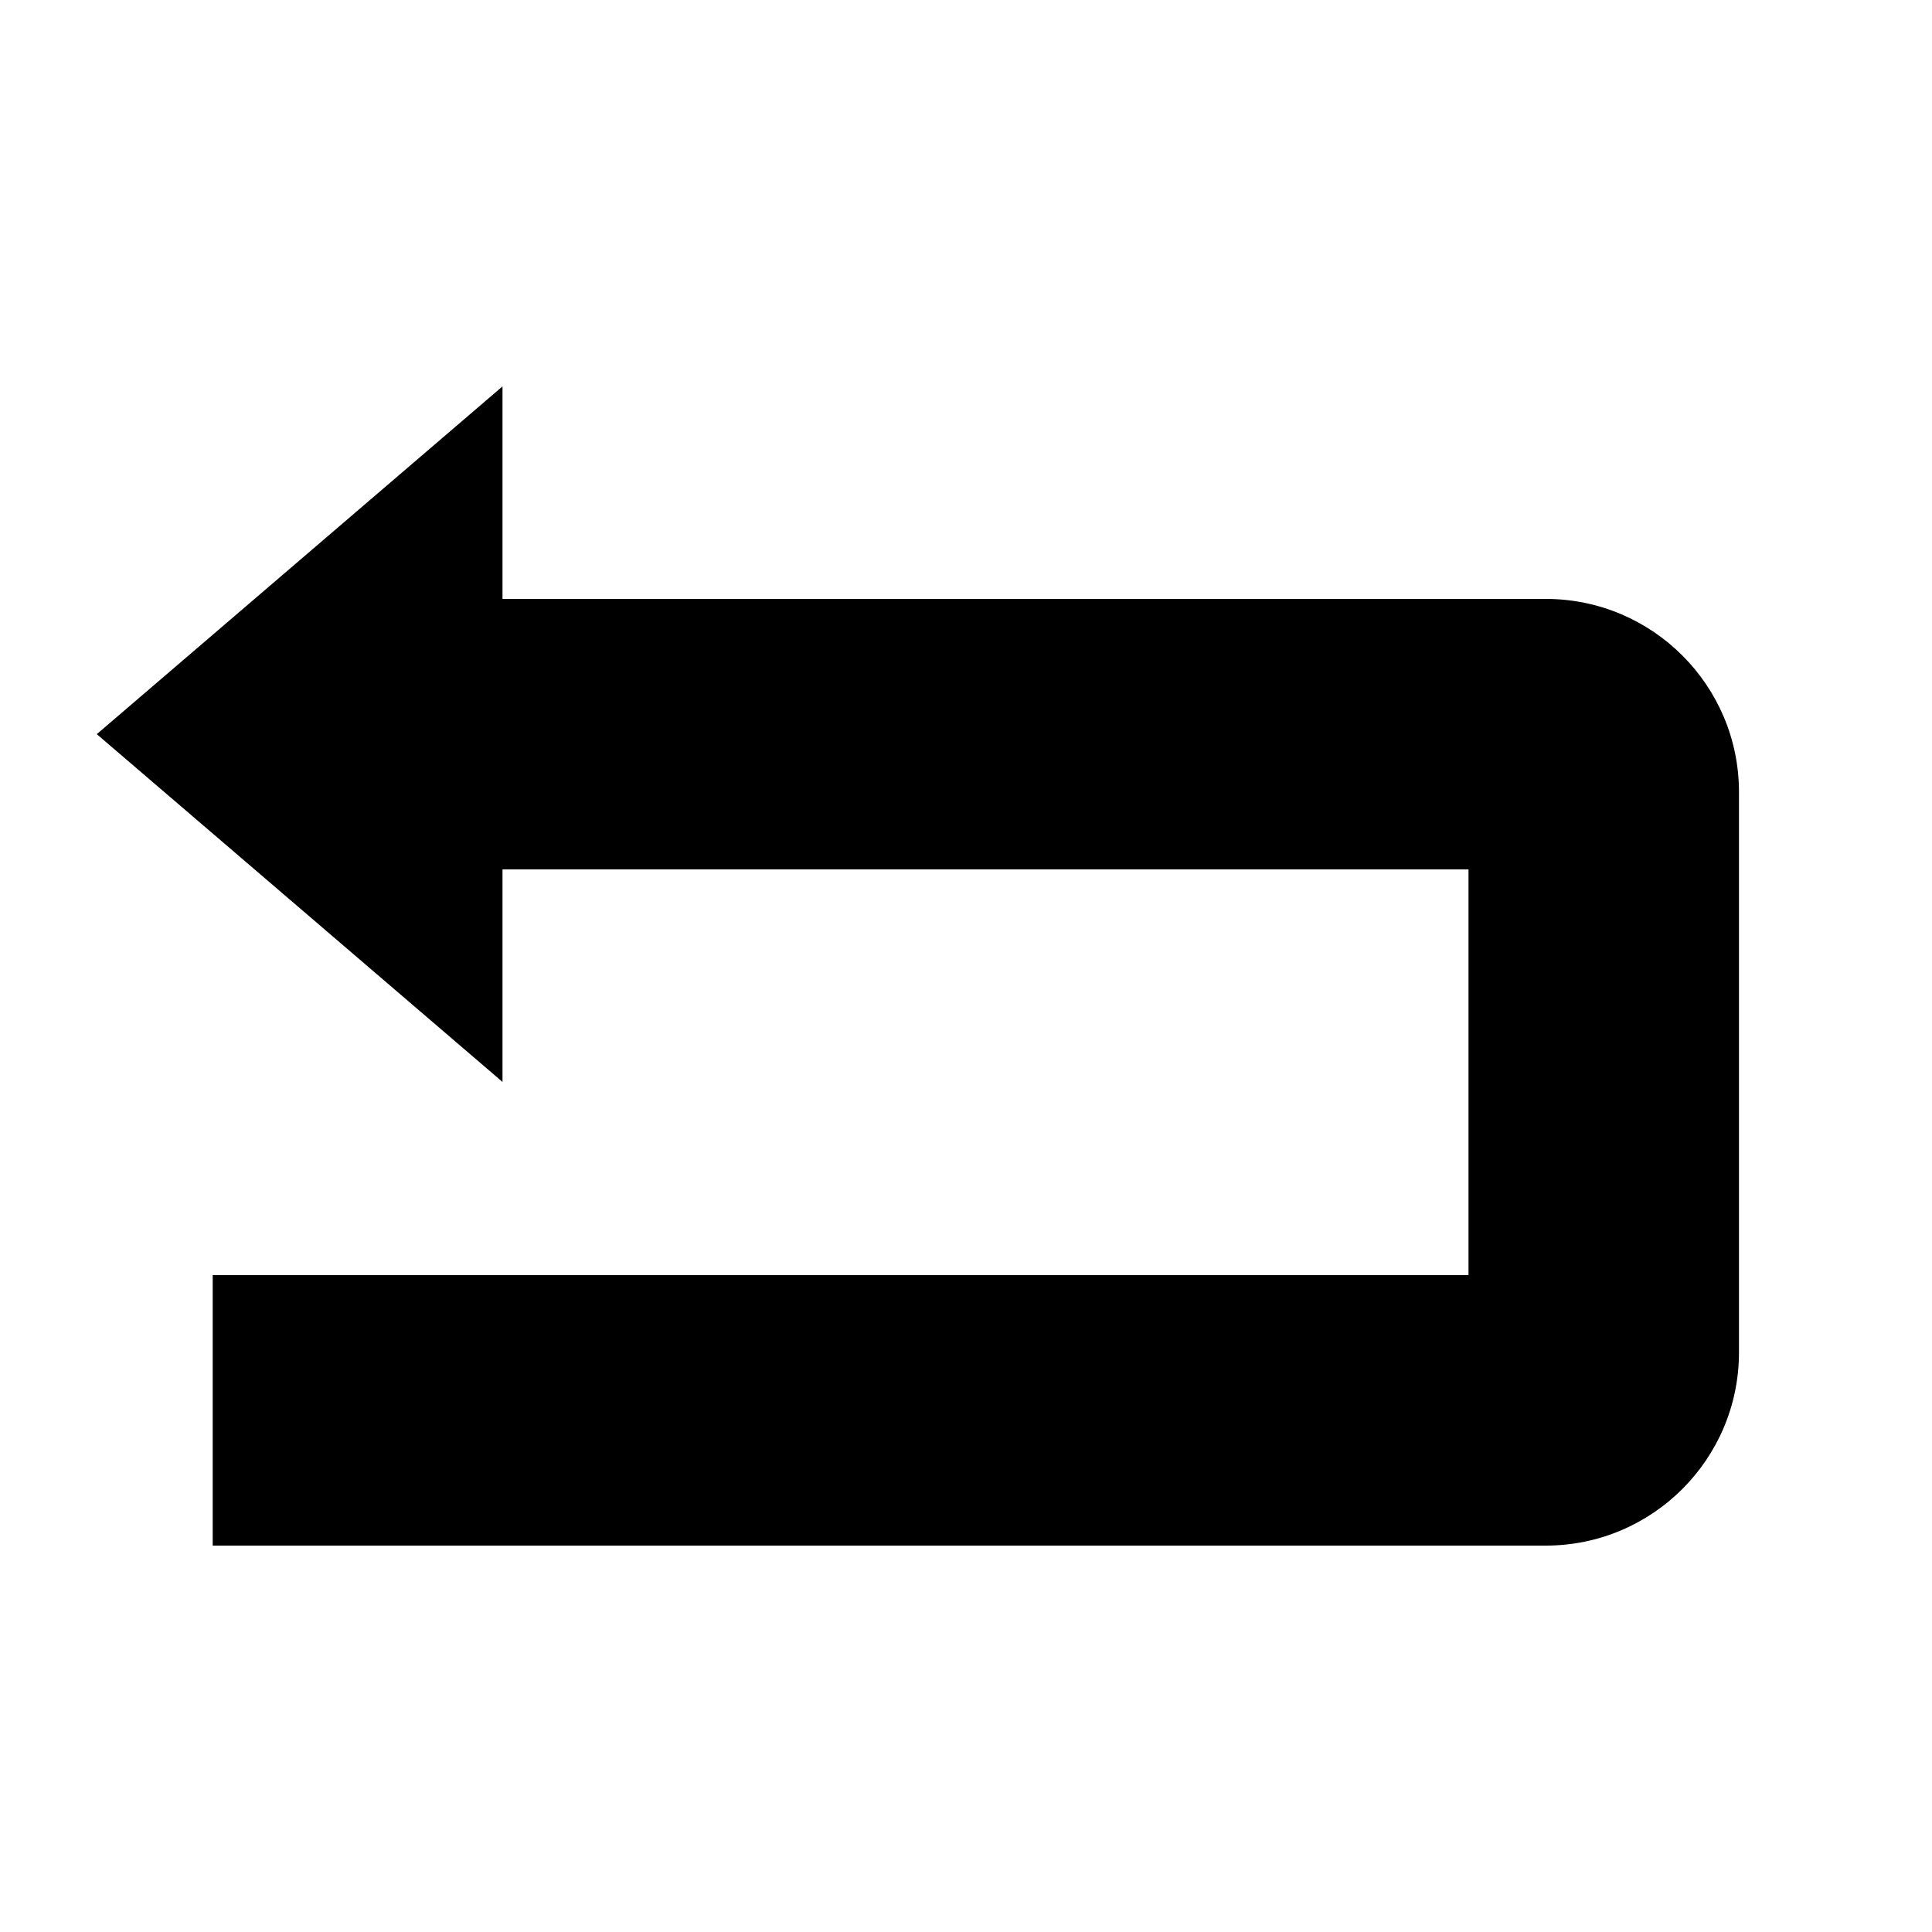
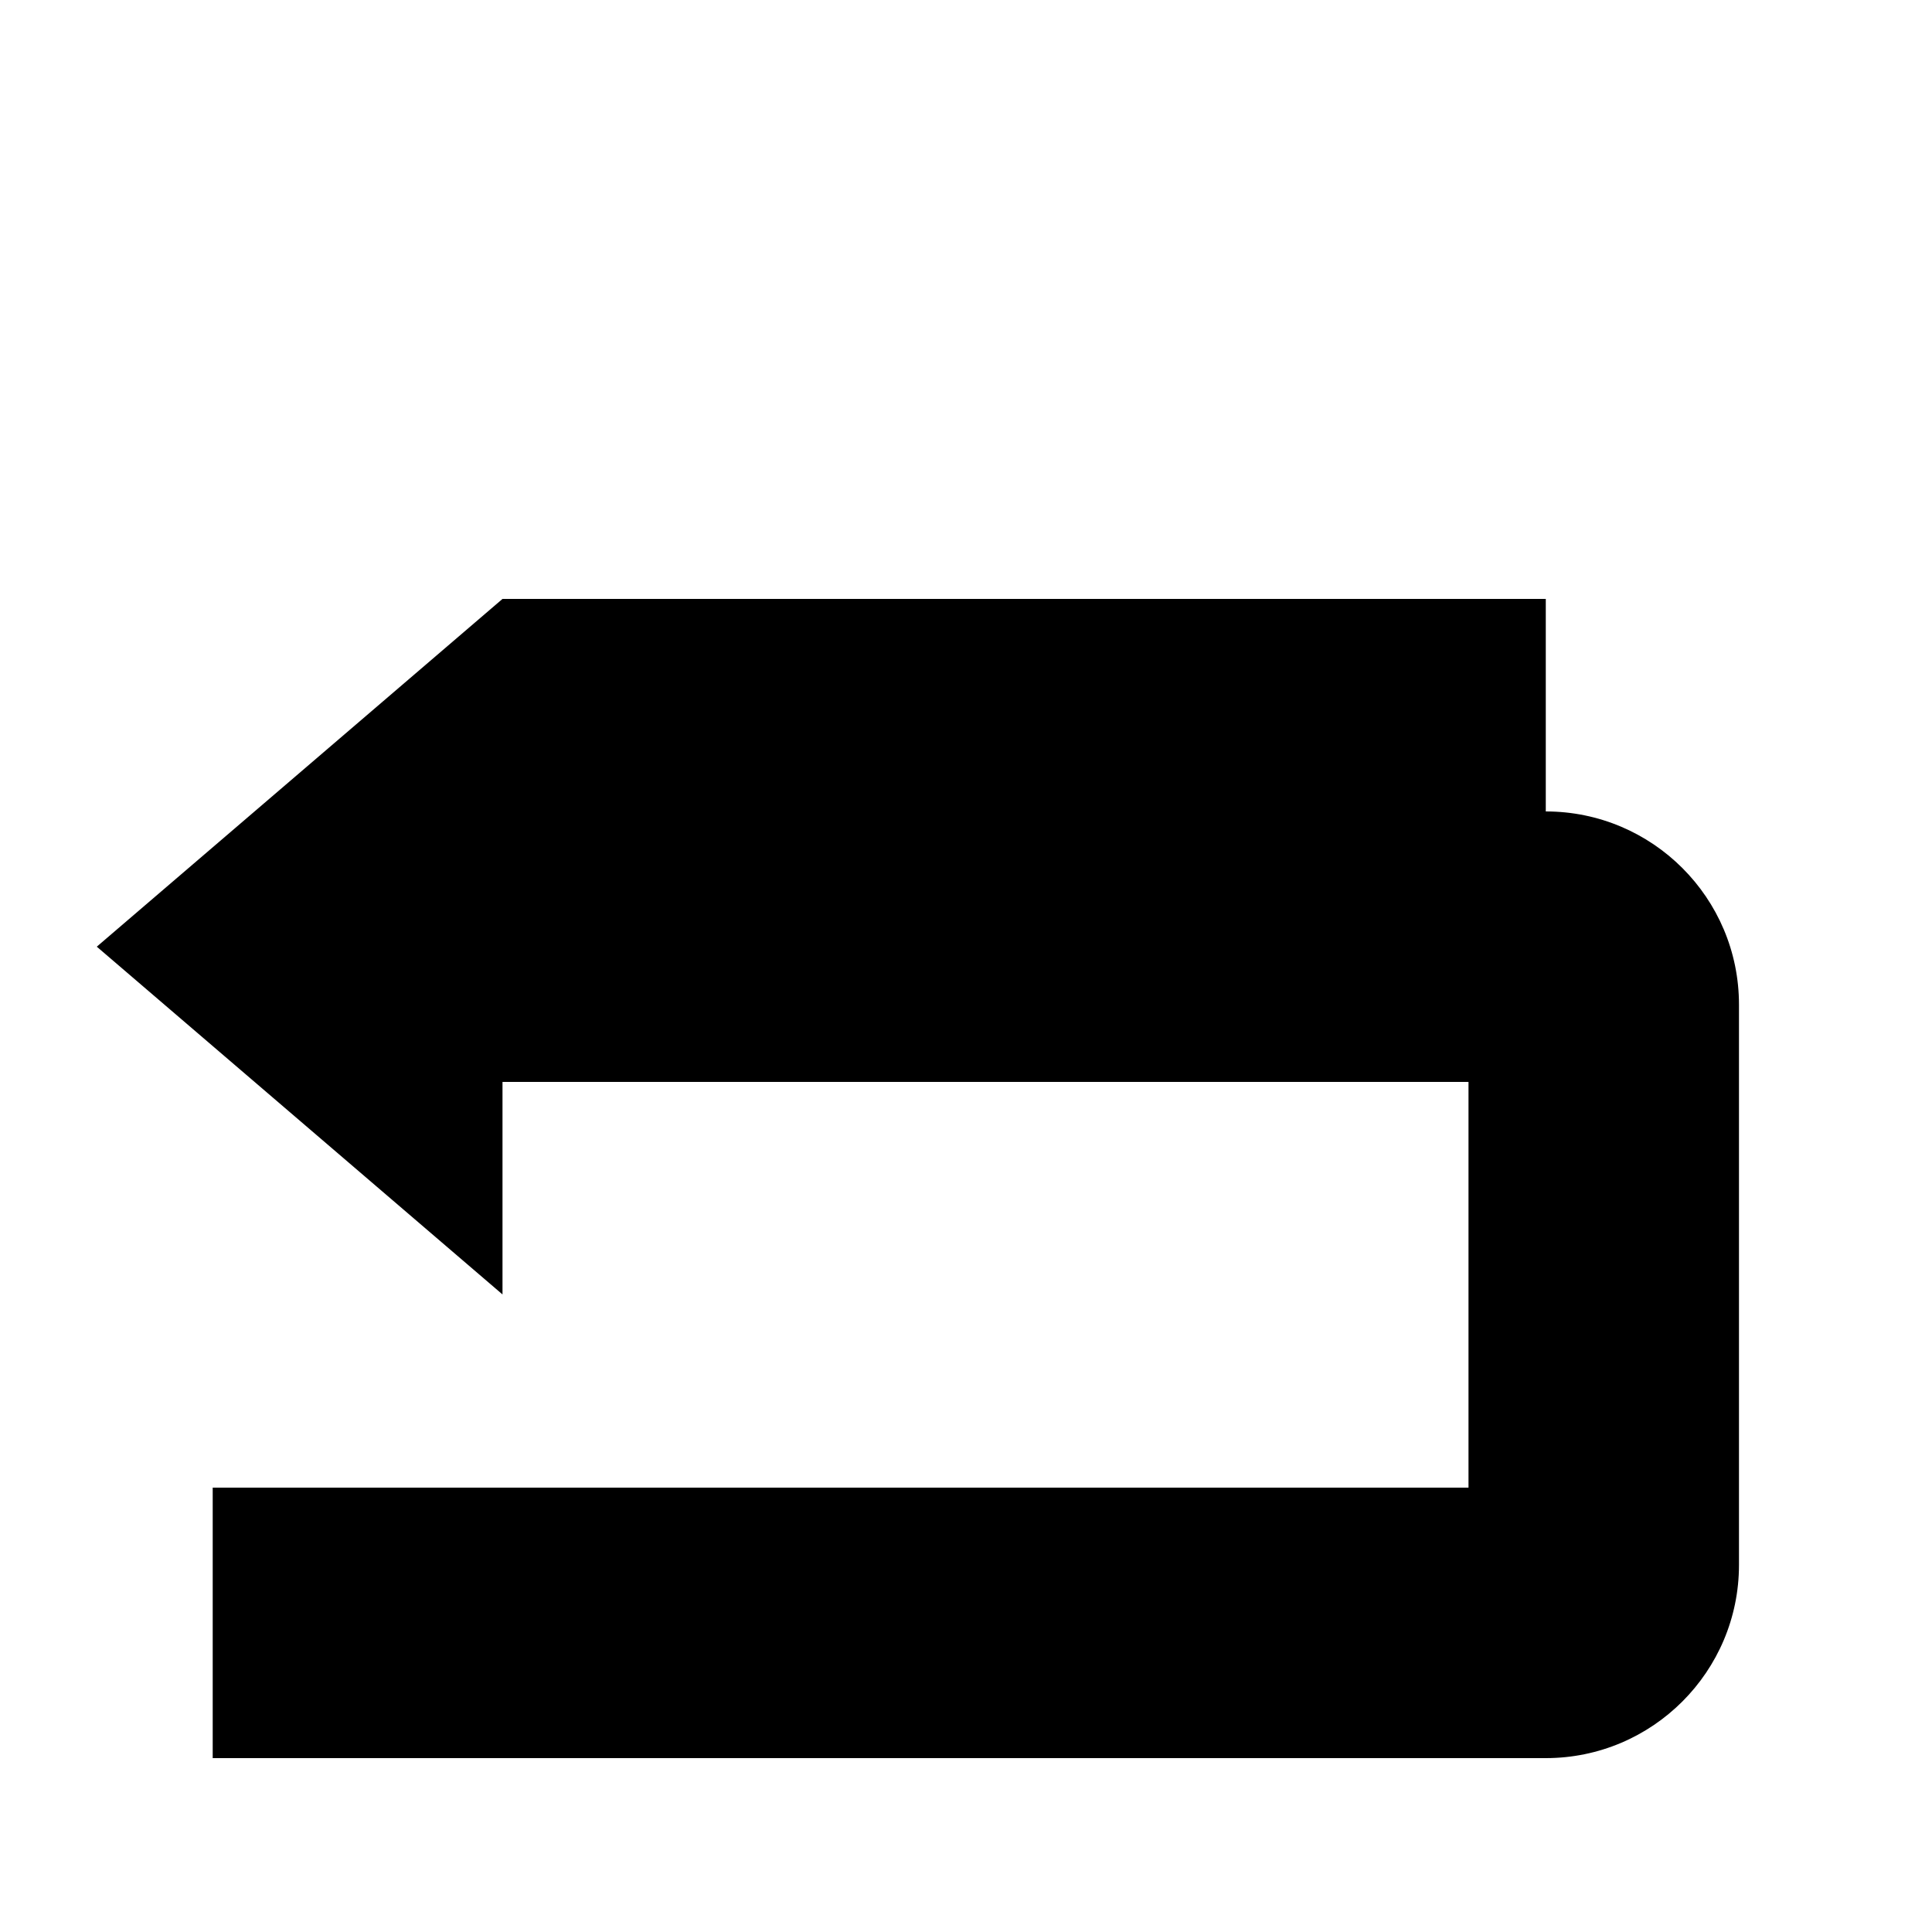
<svg xmlns="http://www.w3.org/2000/svg" version="1.1" width="32" height="32" viewBox="0 0 32 32">
-   <path d="M25.603 9.92h-17.28v-3.52l-6.72 5.76 6.72 5.76v-3.52h16v6.72h-20.8v4.48h22.080c1.766 0 3.2-1.434 3.2-3.2v-9.28c0-1.768-1.435-3.2-3.2-3.2z" />
+   <path d="M25.603 9.92h-17.28l-6.72 5.76 6.72 5.76v-3.52h16v6.72h-20.8v4.48h22.080c1.766 0 3.2-1.434 3.2-3.2v-9.28c0-1.768-1.435-3.2-3.2-3.2z" />
</svg>